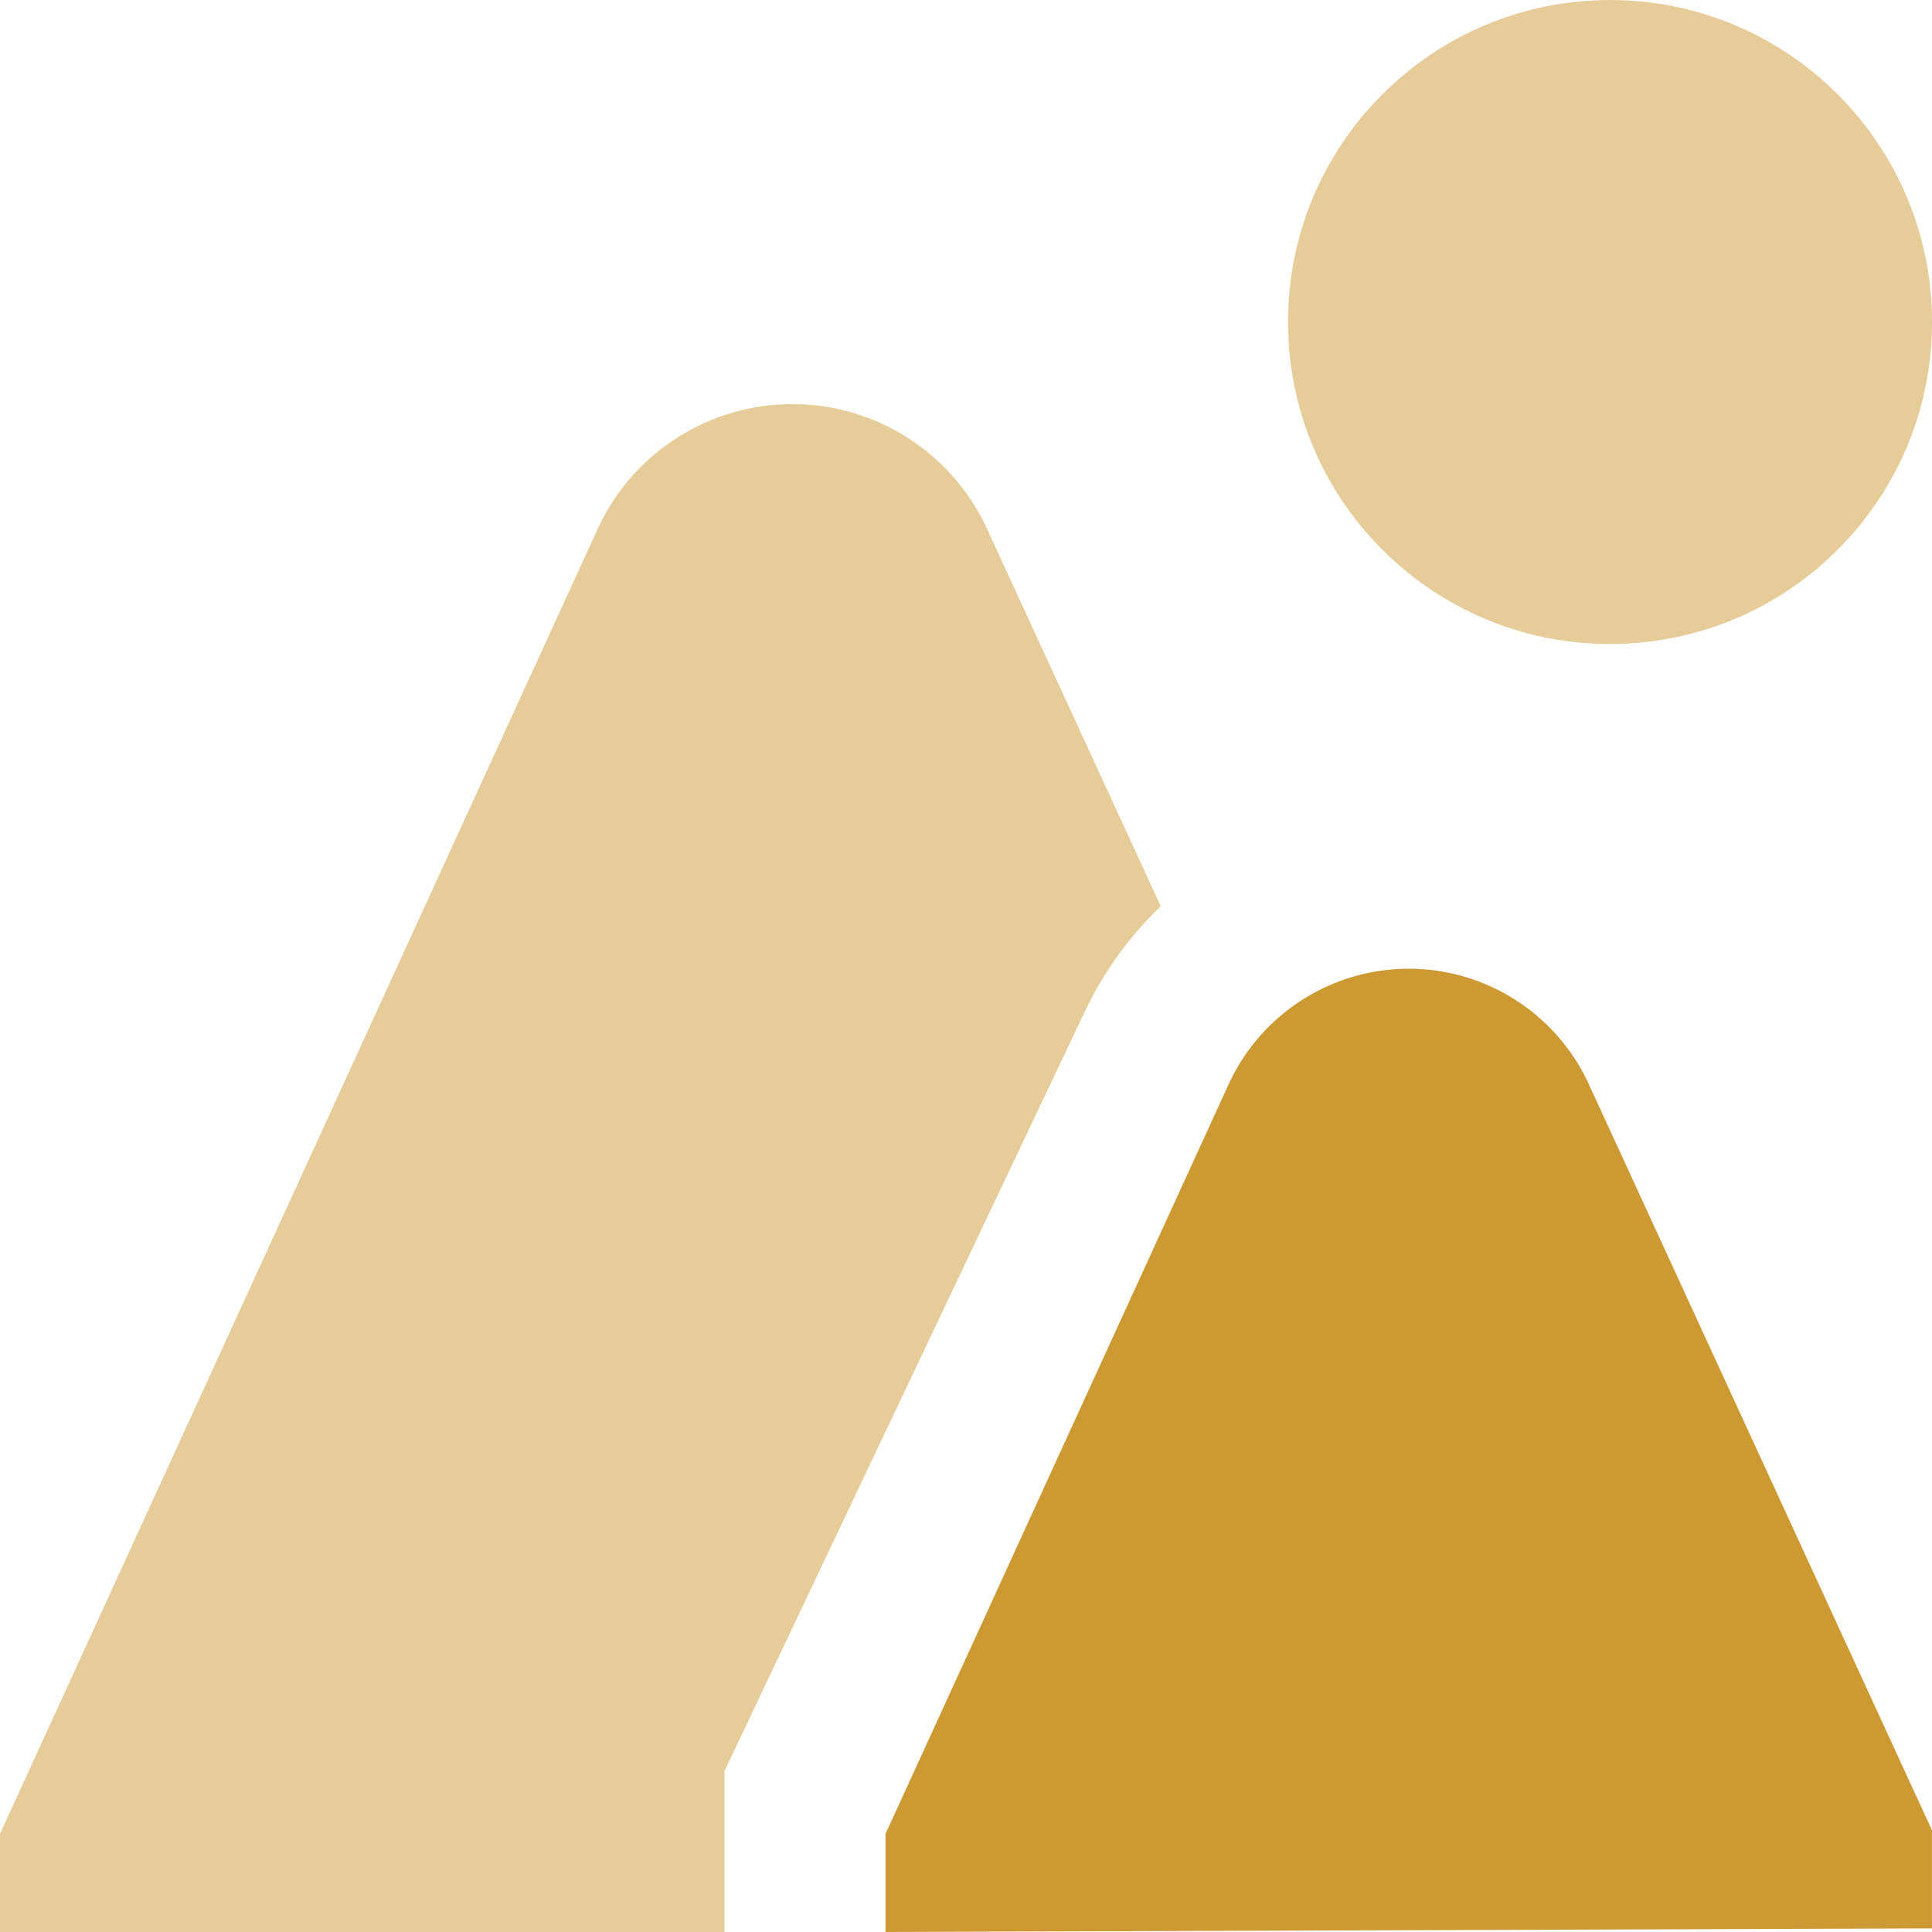
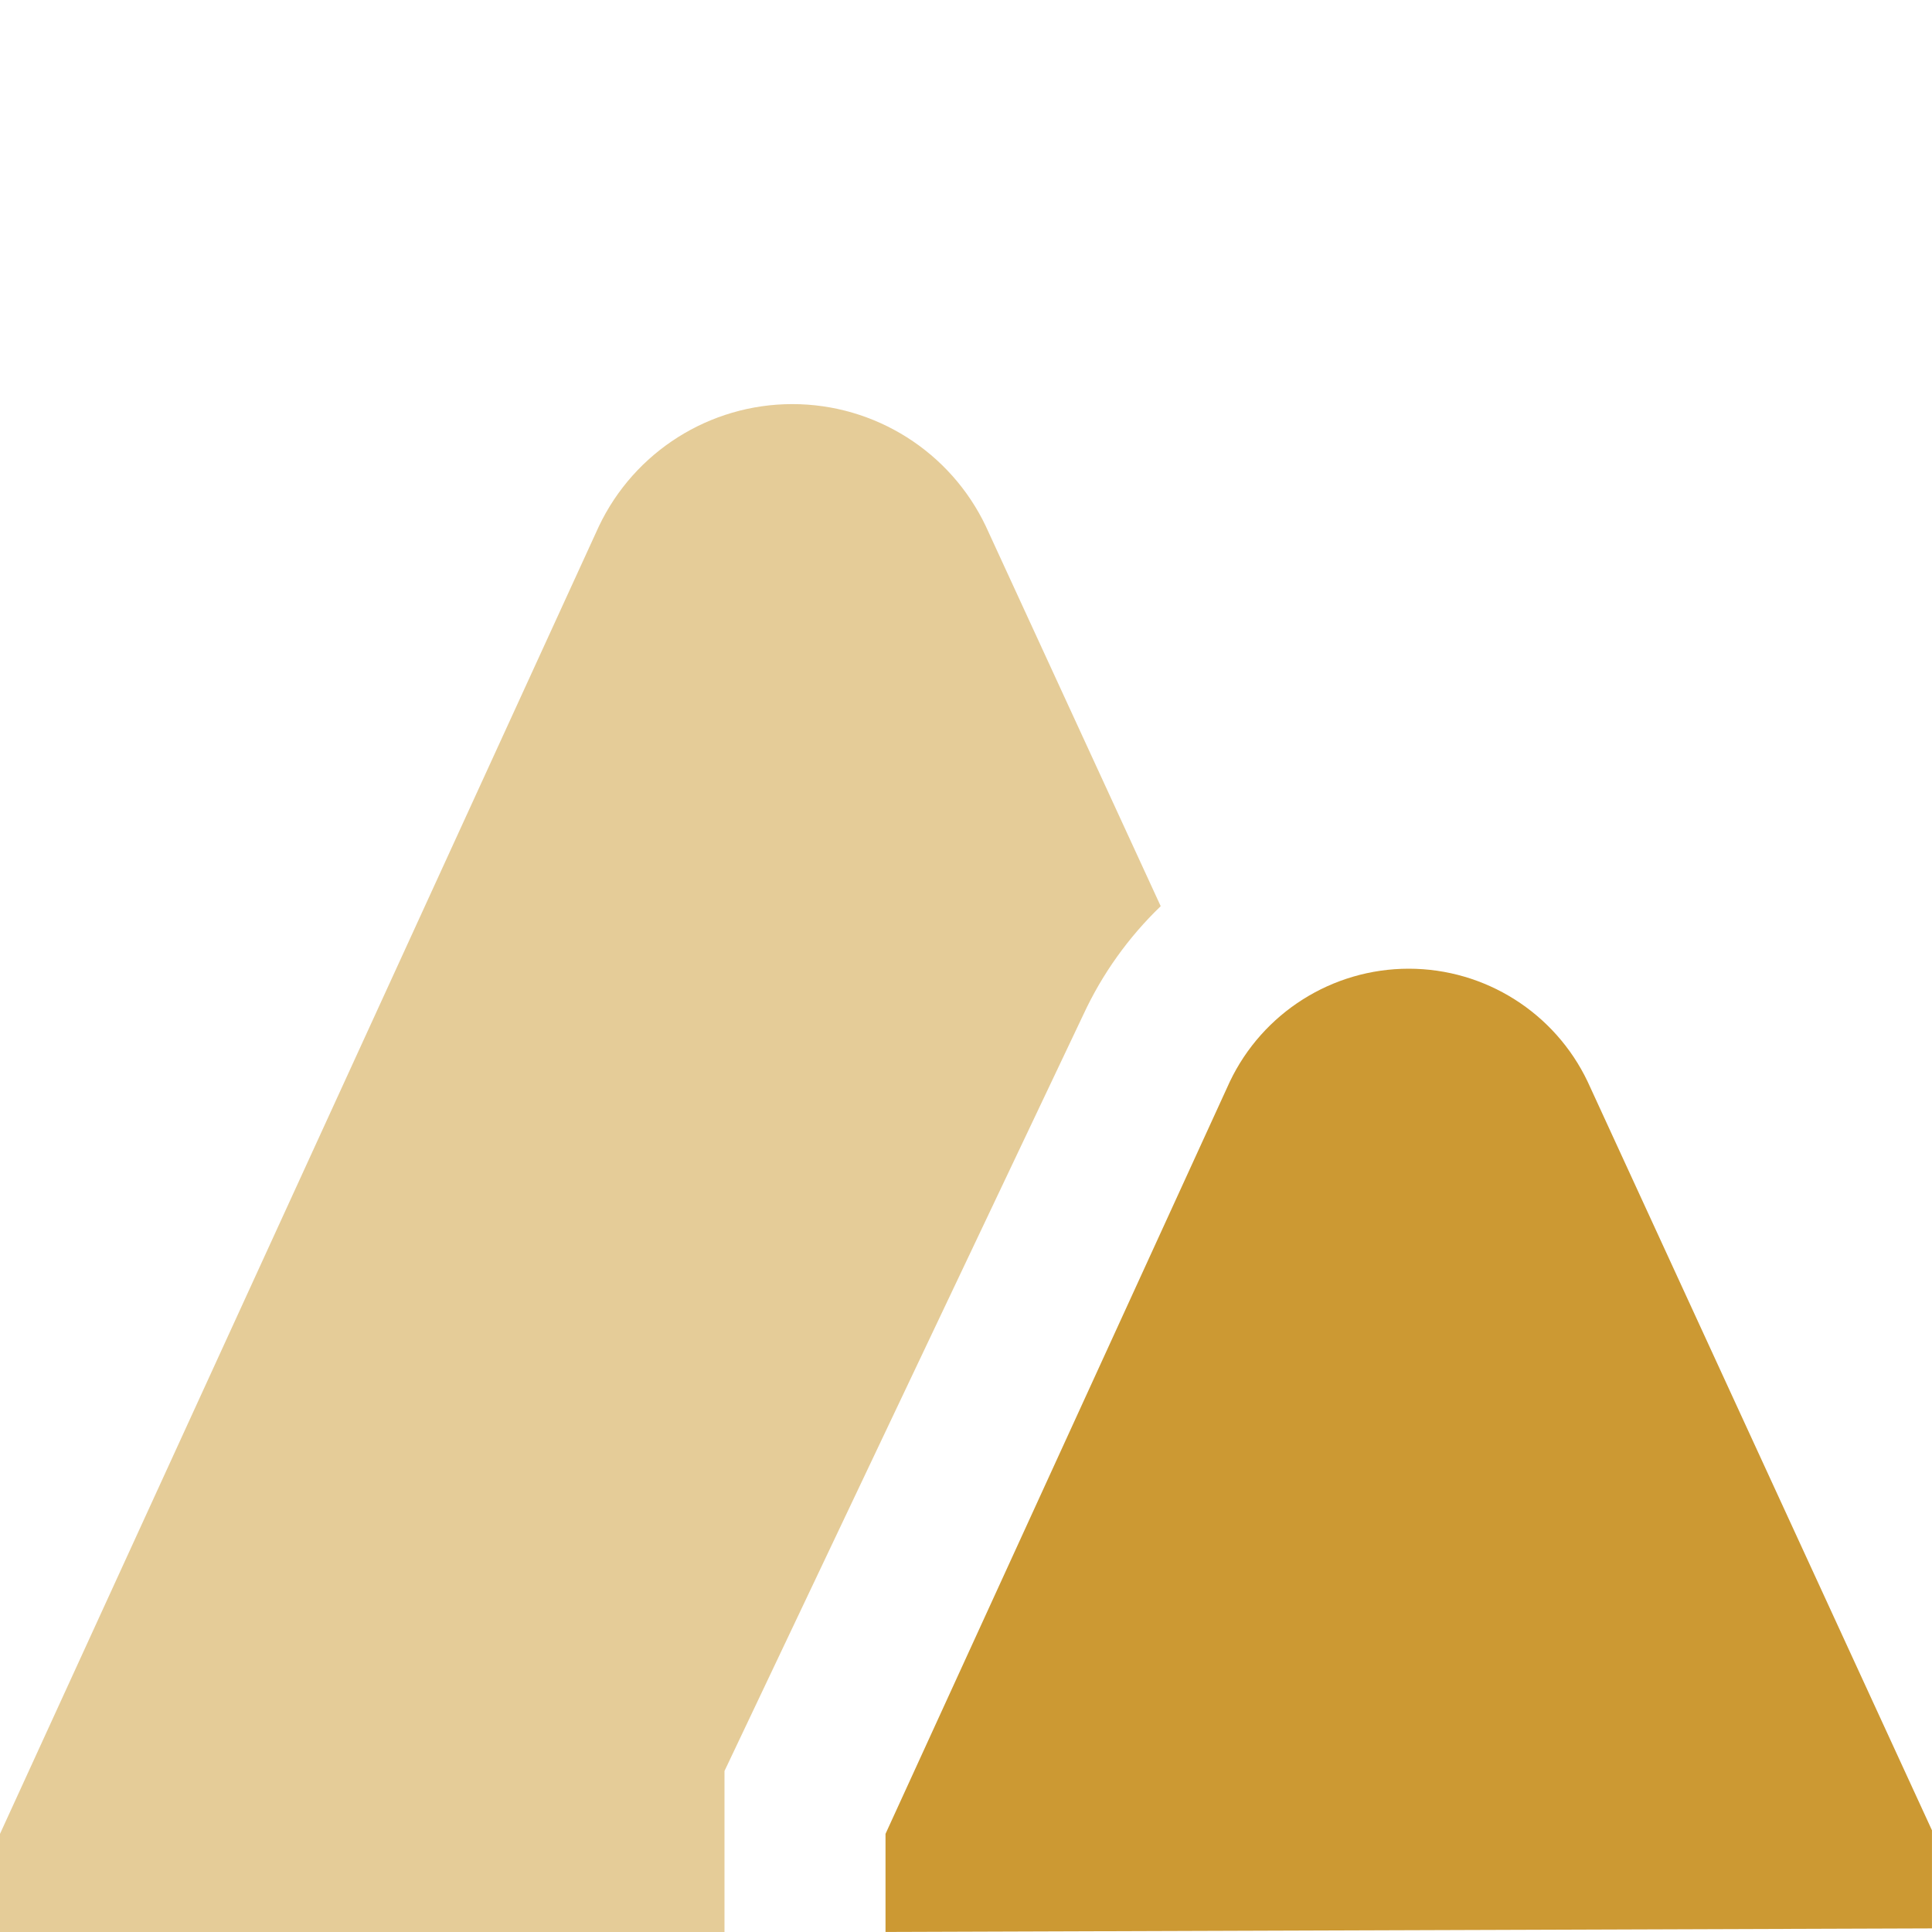
<svg xmlns="http://www.w3.org/2000/svg" xml:space="preserve" width="0.5in" height="0.5in" version="1.1" style="shape-rendering:geometricPrecision; text-rendering:geometricPrecision; image-rendering:optimizeQuality; fill-rule:evenodd; clip-rule:evenodd" viewBox="0 0 500 500" data-name="Layer 1">
  <defs>
    <style type="text/css">
   
    .fil1 {fill:#CC9933;fill-rule:nonzero}
    .fil0 {fill:#CC9933;fill-rule:nonzero;fill-opacity:0.502}
   
  </style>
  </defs>
  <g id="Layer_x0020_1">
    <path class="fil0" d="M255.17 136.27c-9.18,-19.34 -28.69,-31.69 -50.11,-31.69 -21.42,0 -40.93,12.34 -50.1,31.69l-154.96 338.33 0 25.4 187.5 0 0 -41.67 92.91 -195.83c4.85,-10.46 11.66,-19.98 19.98,-27.98l-45.22 -98.24z" />
    <path class="fil1" d="M229.17 500l0 -25.4 89.1 -194.65c8.5,-17.85 26.53,-29.25 46.31,-29.25 19.78,0 37.81,11.39 46.31,29.25l89.1 193.73 0 25.39 -270.83 0.92z" />
-     <path class="fil0" d="M416.67 166.67c-46.02,0 -83.33,-37.31 -83.33,-83.33 0,-46.02 37.31,-83.33 83.33,-83.33 46.02,0 83.33,37.32 83.33,83.33 0,46.02 -37.32,83.33 -83.33,83.33l0 0z" />
  </g>
</svg>